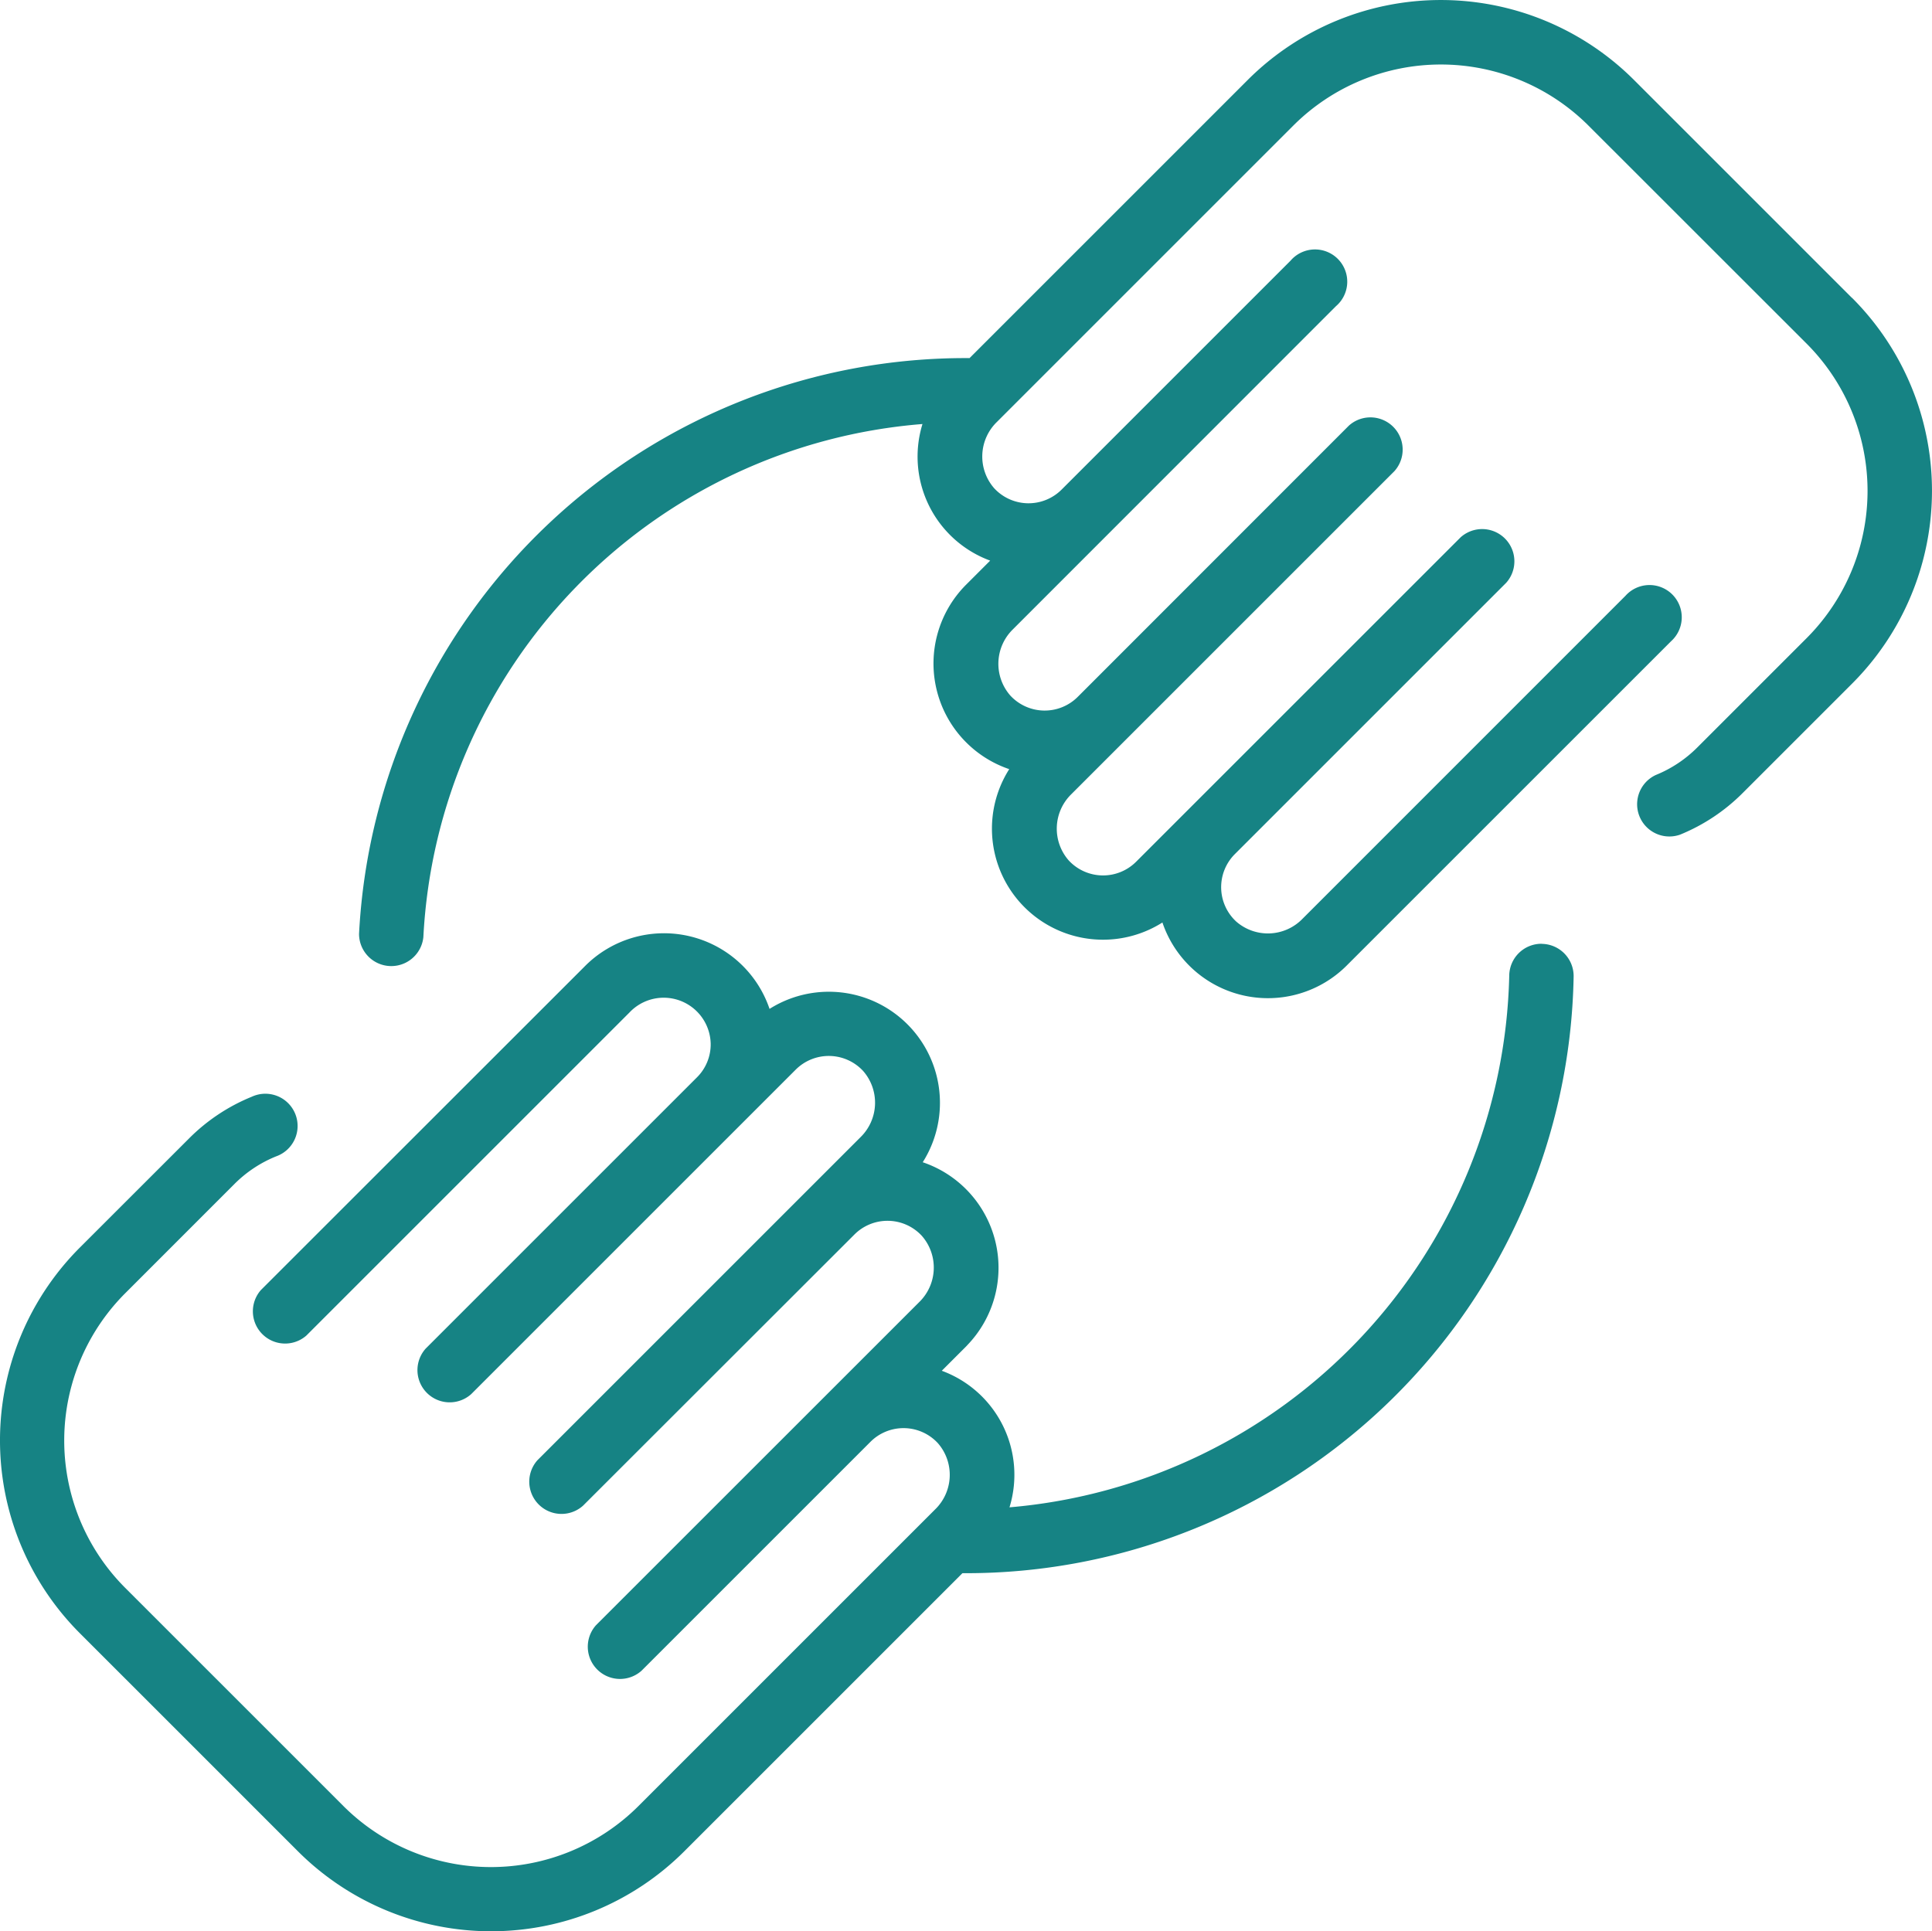
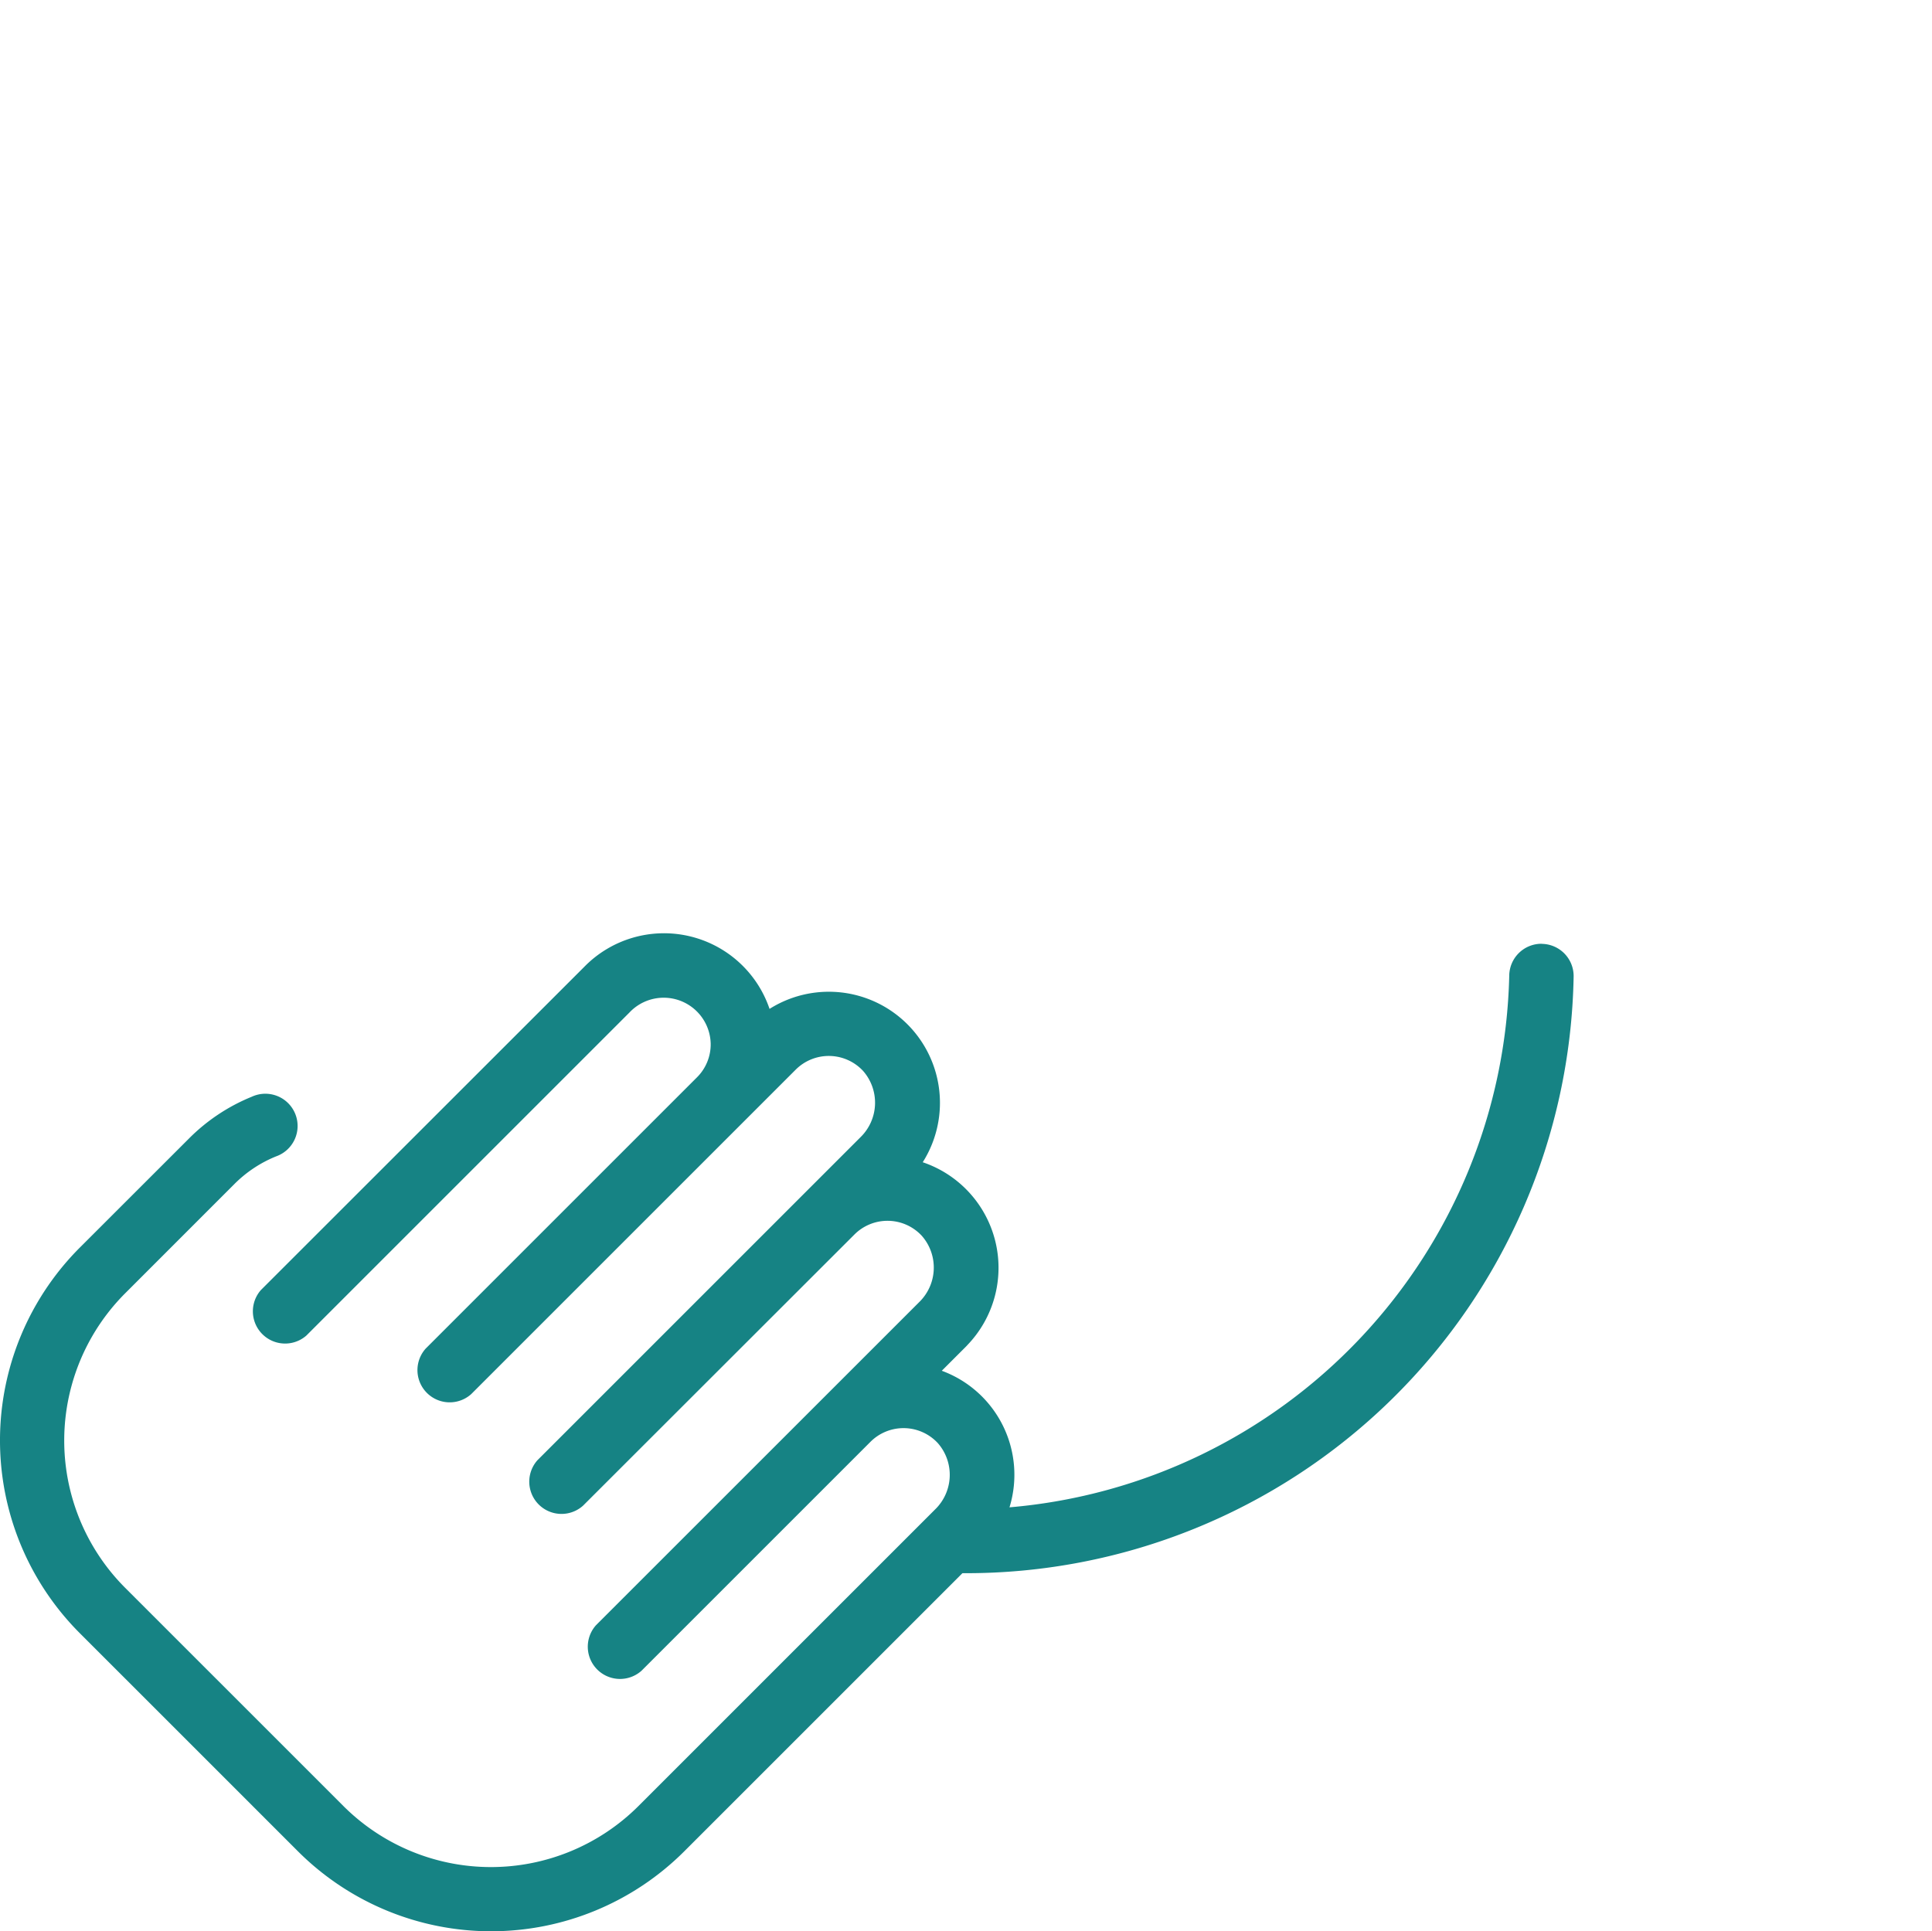
<svg xmlns="http://www.w3.org/2000/svg" width="59.922" height="59.91" viewBox="0 0 59.922 59.91">
  <g id="teamwork_4248567" transform="translate(0 -0.047)">
-     <path id="Path_4441" data-name="Path 4441" d="M135.513,9.288l-6.765-6.765a8.475,8.475,0,0,0-11.972,0l-8.632,8.632A18.832,18.832,0,0,0,89.209,29.014a1,1,0,0,0,1.995.1A16.836,16.836,0,0,1,106.684,13.2a3.437,3.437,0,0,0,2.1,4.237l-.756.756a3.46,3.46,0,0,0,1.347,5.712,3.445,3.445,0,0,0,4.751,4.757,3.455,3.455,0,0,0,5.751,1.3L129.9,19.94a1,1,0,1,0-1.412-1.412L118.467,28.551a1.494,1.494,0,0,1-2.055.079,1.451,1.451,0,0,1-.039-2.09l8.415-8.415a1,1,0,0,0-1.412-1.412L113.311,26.777a1.451,1.451,0,0,1-2.09-.039,1.494,1.494,0,0,1,.079-2.055L121.323,14.66a1,1,0,0,0-1.412-1.412L111.5,21.663a1.451,1.451,0,0,1-2.09-.039,1.494,1.494,0,0,1,.078-2.055L119.508,9.545A1,1,0,1,0,118.1,8.133l-7.1,7.1a1.451,1.451,0,0,1-2.09-.039,1.494,1.494,0,0,1,.079-2.055l9.2-9.2a6.476,6.476,0,0,1,9.147,0L134.1,10.7a6.465,6.465,0,0,1,0,9.148l-3.382,3.382a3.878,3.878,0,0,1-1.29.857,1,1,0,0,0,.751,1.851,5.864,5.864,0,0,0,1.952-1.3l3.382-3.382a8.461,8.461,0,0,0,0-11.972Z" transform="translate(-78.073)" fill="#168384" />
    <path id="Path_4442" data-name="Path 4442" d="M47.826,232.281a1,1,0,0,0-1.016.981,16.939,16.939,0,0,1-15.5,16.5,3.437,3.437,0,0,0-2.1-4.236c.876-.876.742-.74.791-.794a3.456,3.456,0,0,0-1.382-5.674,3.446,3.446,0,0,0-4.751-4.757,3.457,3.457,0,0,0-5.751-1.3L8.091,243.023A1,1,0,0,0,9.5,244.436l10.023-10.023a1.458,1.458,0,0,1,2.519.959,1.439,1.439,0,0,1-.425,1.052l-8.415,8.415a1,1,0,0,0,1.412,1.412l10.065-10.065a1.451,1.451,0,0,1,2.09.039,1.494,1.494,0,0,1-.079,2.055L16.67,248.3a1,1,0,0,0,1.412,1.412L26.5,241.3a1.45,1.45,0,0,1,2.09.039,1.494,1.494,0,0,1-.078,2.055L18.485,253.419a1,1,0,0,0,1.412,1.412l7.1-7.1a1.45,1.45,0,0,1,2.09.039A1.494,1.494,0,0,1,29,249.83l-9.2,9.2a6.476,6.476,0,0,1-9.147,0l-6.765-6.765a6.465,6.465,0,0,1,0-9.148l3.382-3.383a3.878,3.878,0,0,1,1.29-.857,1,1,0,1,0-.751-1.851,5.864,5.864,0,0,0-1.952,1.3L2.481,241.7a8.461,8.461,0,0,0,0,11.972l6.765,6.765a8.475,8.475,0,0,0,11.972,0l8.632-8.632A18.844,18.844,0,0,0,48.807,233.3a1,1,0,0,0-.981-1.016Z" transform="translate(0 -202.959)" fill="#168384" />
  </g>
</svg>